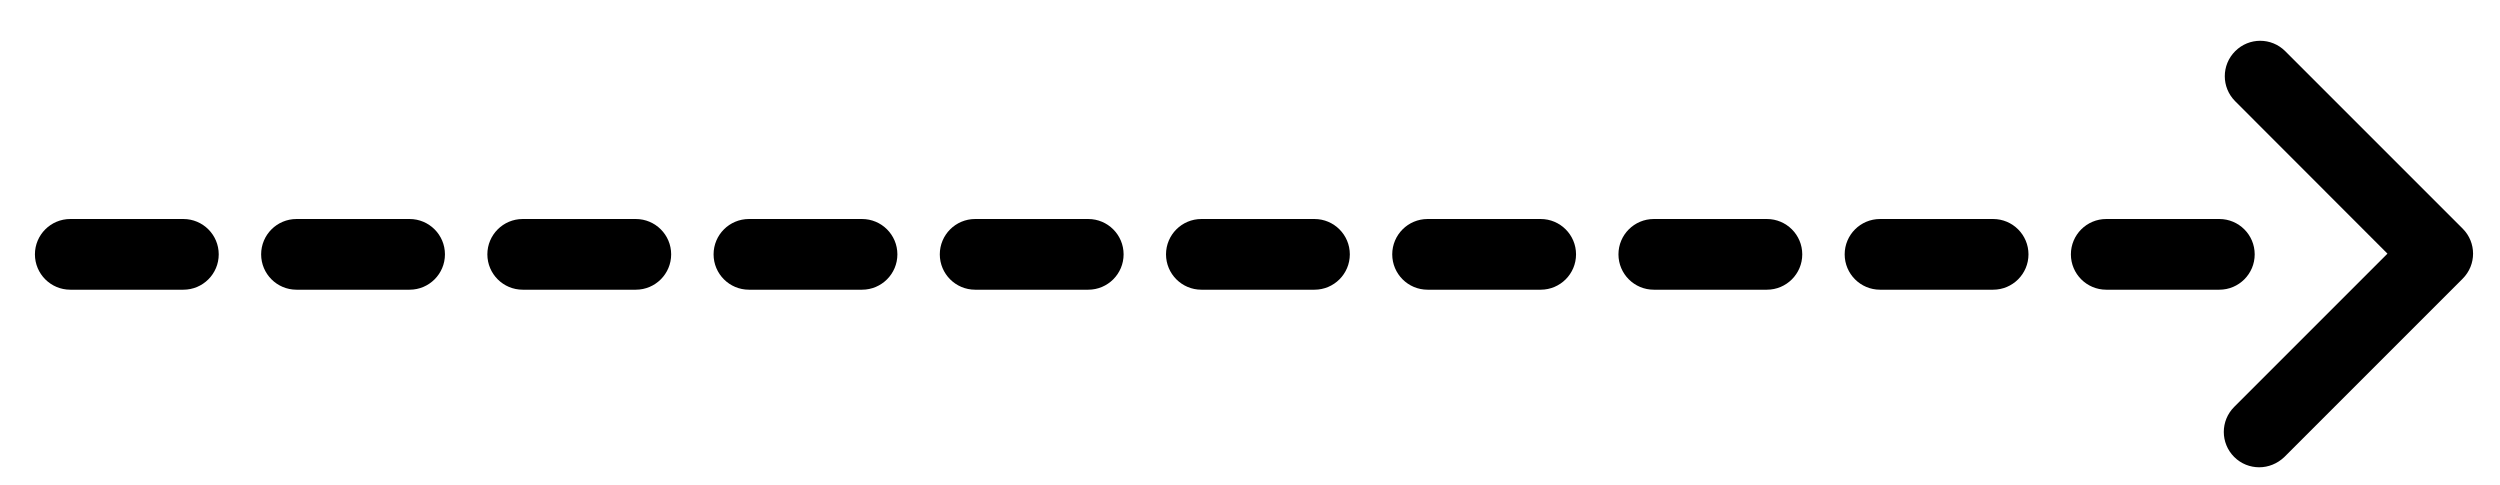
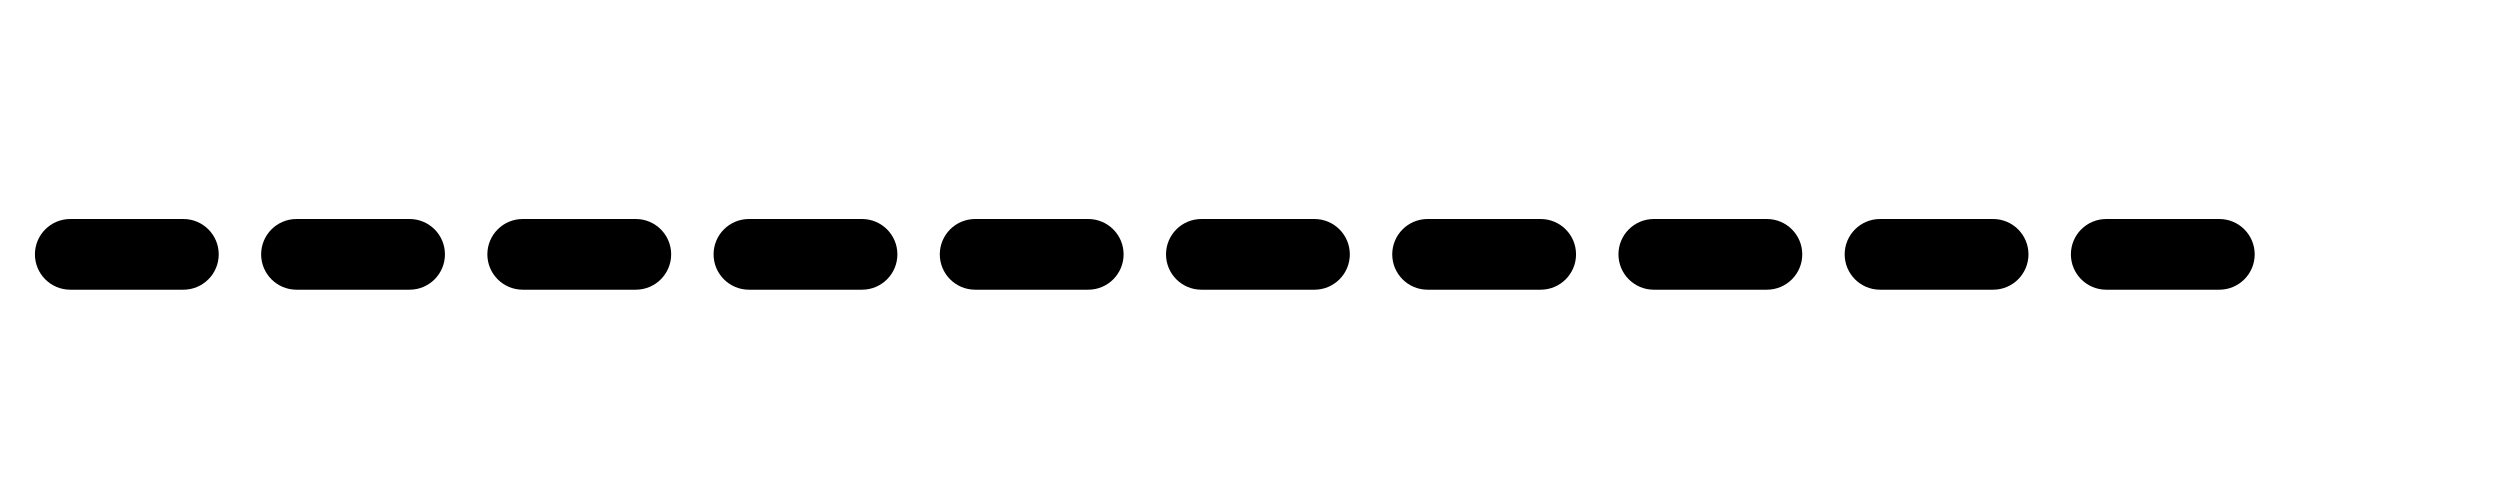
<svg xmlns="http://www.w3.org/2000/svg" version="1.1" id="Layer_1" x="0px" y="0px" viewBox="0 0 176.82 34.29" style="enable-background:new 0 0 176.82 34.29;" xml:space="preserve">
  <g>
    <path d="M156.97,20.49h-8c-1.38,0-2.5-1.12-2.5-2.5s1.12-2.5,2.5-2.5h8c1.38,0,2.5,1.12,2.5,2.5S158.35,20.49,156.97,20.49z    M140.97,20.49h-8c-1.38,0-2.5-1.12-2.5-2.5s1.12-2.5,2.5-2.5h8c1.38,0,2.5,1.12,2.5,2.5S142.35,20.49,140.97,20.49z M124.97,20.49   h-8c-1.38,0-2.5-1.12-2.5-2.5s1.12-2.5,2.5-2.5h8c1.38,0,2.5,1.12,2.5,2.5S126.35,20.49,124.97,20.49z M108.97,20.49h-8   c-1.38,0-2.5-1.12-2.5-2.5s1.12-2.5,2.5-2.5h8c1.38,0,2.5,1.12,2.5,2.5S110.35,20.49,108.97,20.49z M92.97,20.49h-8   c-1.38,0-2.5-1.12-2.5-2.5s1.12-2.5,2.5-2.5h8c1.38,0,2.5,1.12,2.5,2.5S94.35,20.49,92.97,20.49z M76.97,20.49h-8   c-1.38,0-2.5-1.12-2.5-2.5s1.12-2.5,2.5-2.5h8c1.38,0,2.5,1.12,2.5,2.5S78.35,20.49,76.97,20.49z M60.97,20.49h-8   c-1.38,0-2.5-1.12-2.5-2.5s1.12-2.5,2.5-2.5h8c1.38,0,2.5,1.12,2.5,2.5S62.35,20.49,60.97,20.49z M44.97,20.49h-8   c-1.38,0-2.5-1.12-2.5-2.5s1.12-2.5,2.5-2.5h8c1.38,0,2.5,1.12,2.5,2.5S46.35,20.49,44.97,20.49z M28.97,20.49h-8   c-1.38,0-2.5-1.12-2.5-2.5s1.12-2.5,2.5-2.5h8c1.38,0,2.5,1.12,2.5,2.5S30.35,20.49,28.97,20.49z M12.97,20.49h-8   c-1.38,0-2.5-1.12-2.5-2.5s1.12-2.5,2.5-2.5h8c1.38,0,2.5,1.12,2.5,2.5S14.35,20.49,12.97,20.49z" />
  </g>
  <g>
-     <path d="M159.79,33.05c-0.64,0-1.28-0.24-1.77-0.73c-0.98-0.98-0.98-2.56,0-3.54l10.84-10.84L158.09,7.16   c-0.98-0.98-0.98-2.56,0-3.54c0.98-0.98,2.56-0.98,3.54,0l12.55,12.55c0.98,0.98,0.98,2.56,0,3.54l-12.61,12.61   C161.07,32.8,160.43,33.05,159.79,33.05z" />
-   </g>
+     </g>
</svg>